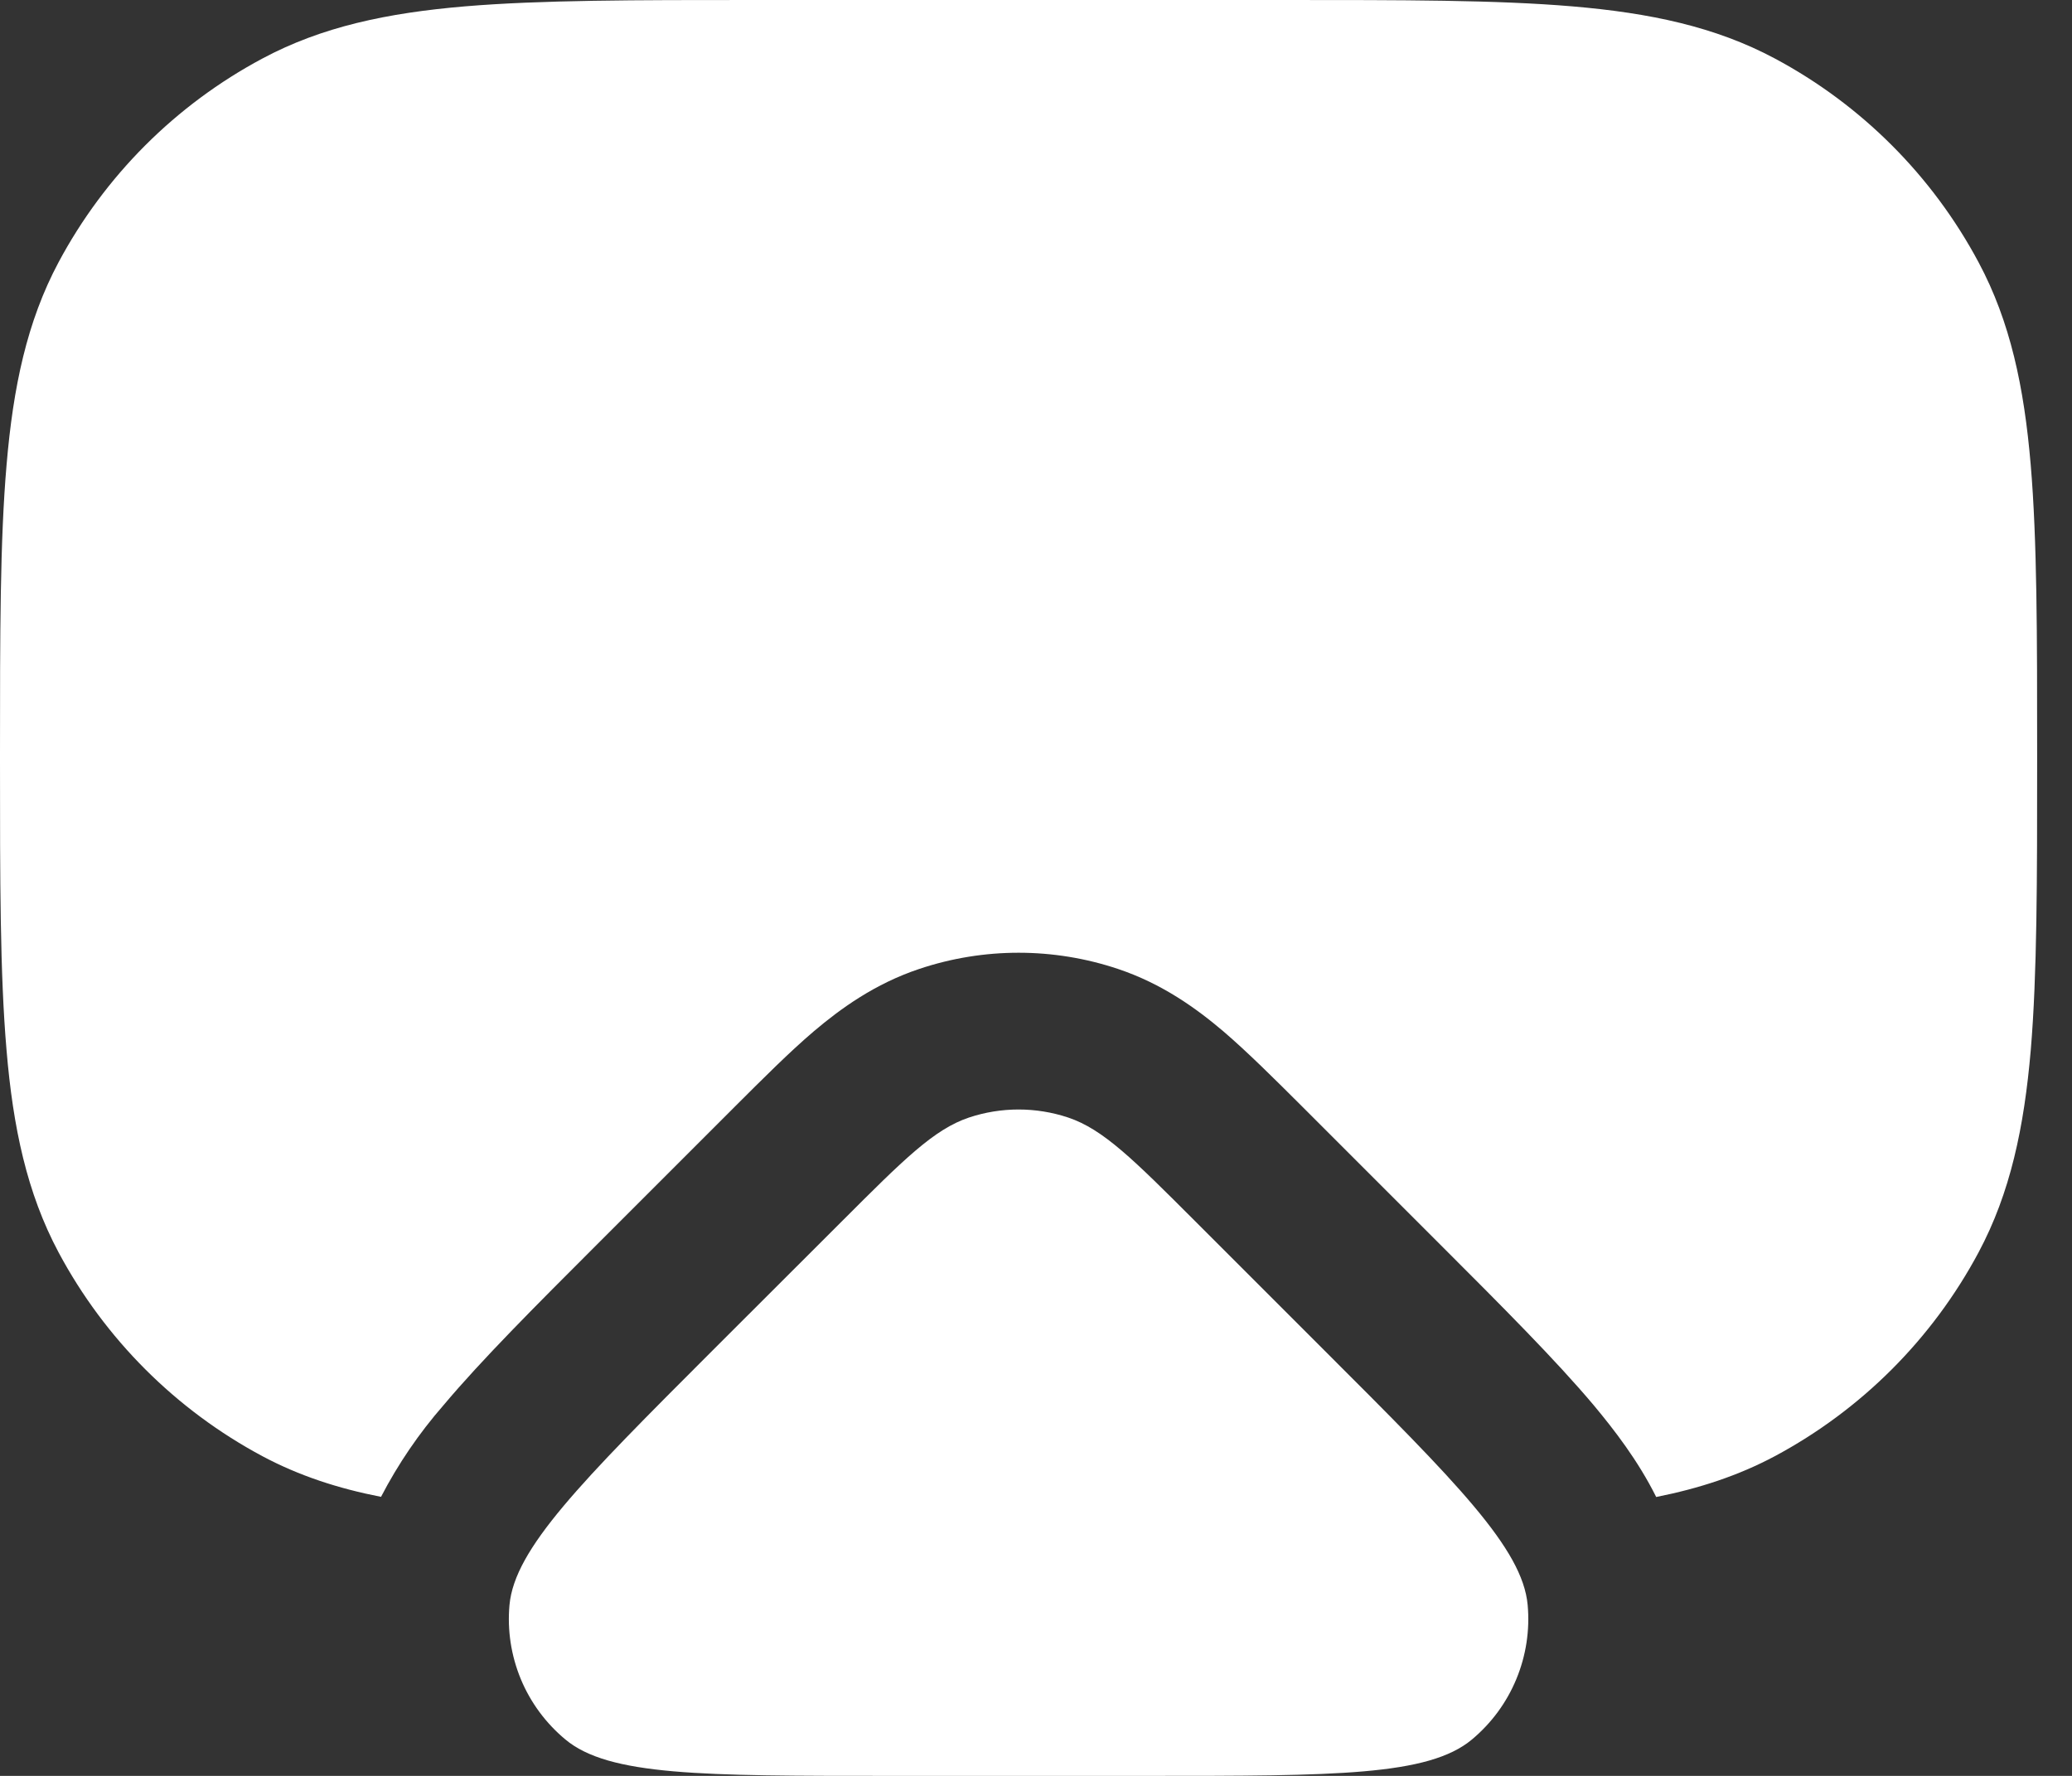
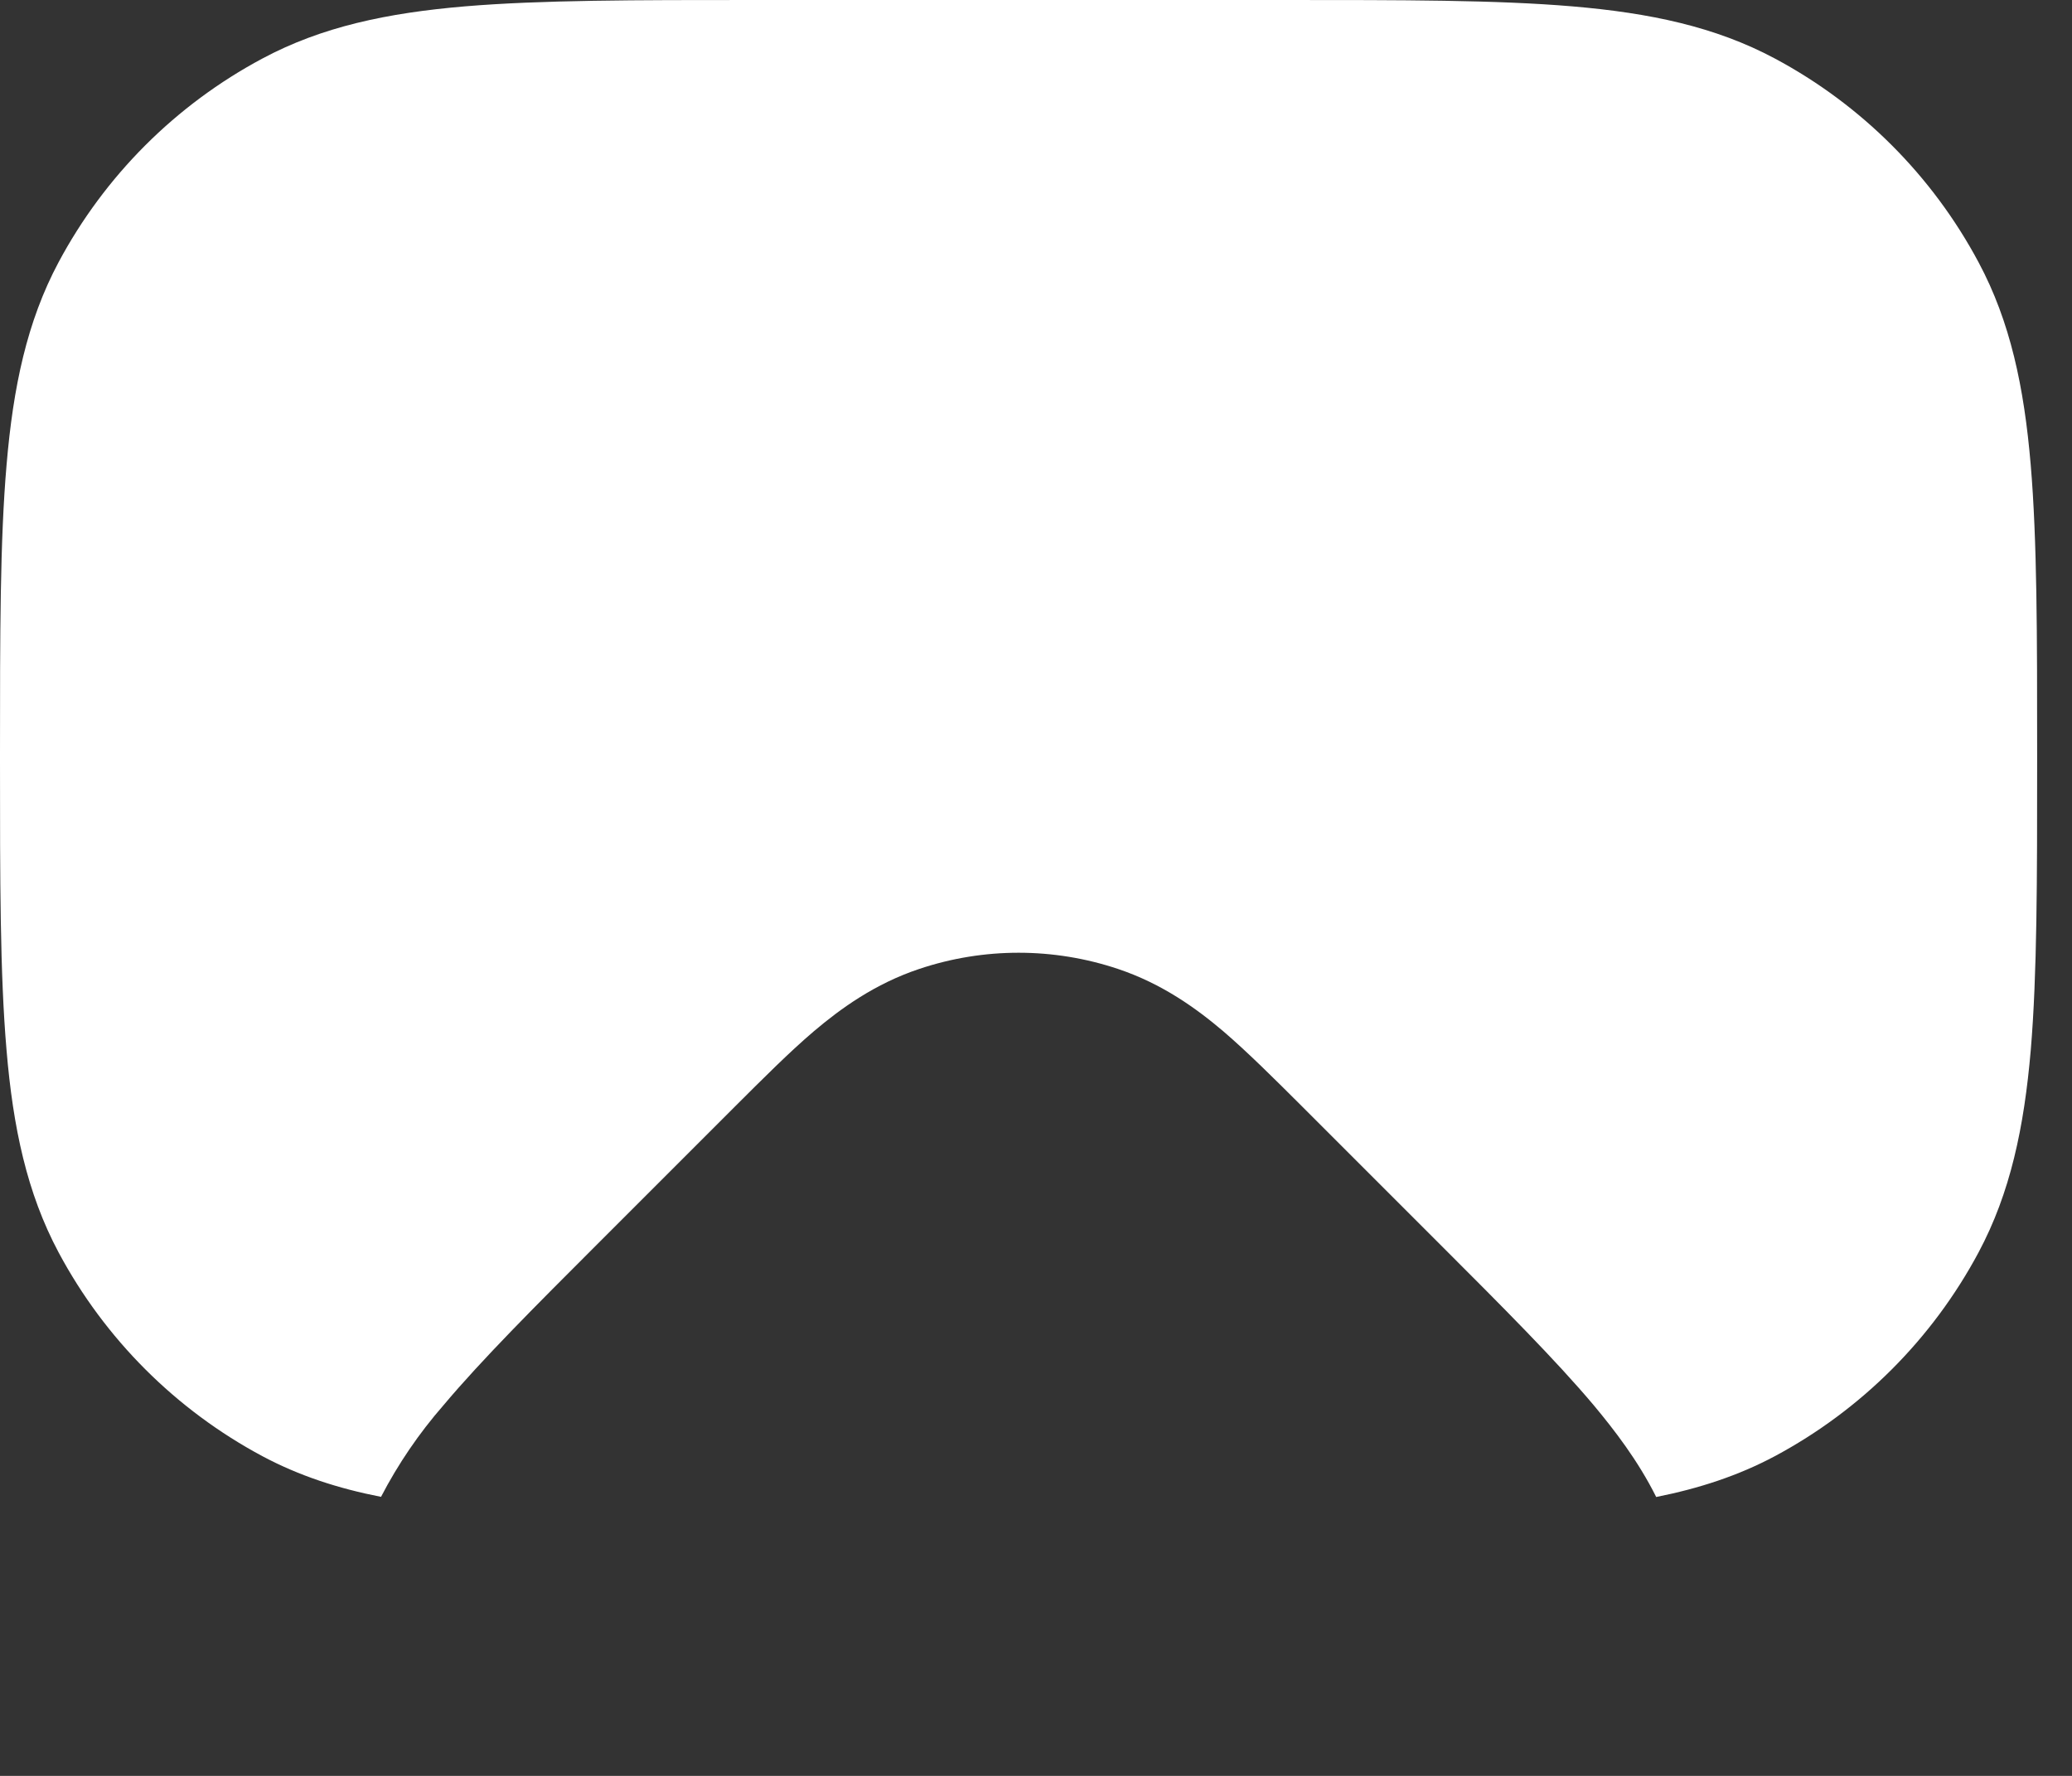
<svg xmlns="http://www.w3.org/2000/svg" width="28" height="24" viewBox="0 0 28 24" fill="none">
  <rect x="0" y="0" width="28" height="24" fill="#333333" stroke="none" />
-   <path d="M11.384 16.498C12.209 15.673 12.621 15.261 13.094 15.103C13.529 14.958 14 14.958 14.435 15.103C14.908 15.261 15.32 15.673 16.145 16.498L17.898 18.251C19.683 20.034 20.575 20.927 20.644 21.69C20.675 22.032 20.622 22.376 20.491 22.692C20.36 23.009 20.154 23.289 19.89 23.509C19.302 24 18.041 24 15.518 24H12.011C9.488 24 8.228 24 7.639 23.507C7.376 23.288 7.169 23.008 7.038 22.692C6.907 22.375 6.854 22.032 6.885 21.69C6.956 20.928 7.846 20.034 9.629 18.251L11.384 16.498Z" fill="white" />
  <path d="M17.342 1.37871e-06H10.187C8.579 1.37871e-06 7.307 1.36214e-06 6.282 0.086C5.233 0.175 4.348 0.361 3.544 0.792C2.374 1.417 1.416 2.375 0.791 3.545C0.364 4.345 0.178 5.231 0.089 6.28C-1.05185e-08 7.306 0 8.579 0 10.186V10.283C0 11.89 1.05185e-08 13.163 0.088 14.188C0.176 15.237 0.363 16.122 0.792 16.926C1.417 18.095 2.375 19.053 3.545 19.679C4.042 19.944 4.57 20.116 5.149 20.229C5.38 19.784 5.663 19.369 5.993 18.991C6.508 18.378 7.231 17.655 8.065 16.821L9.933 14.953C10.305 14.582 10.667 14.219 10.998 13.937C11.362 13.629 11.822 13.295 12.424 13.094C13.294 12.803 14.235 12.803 15.106 13.094C15.707 13.295 16.168 13.629 16.532 13.938C16.862 14.221 17.224 14.582 17.596 14.953L19.464 16.821C20.297 17.654 21.021 18.378 21.537 18.991C21.81 19.319 22.134 19.735 22.381 20.231C22.959 20.116 23.488 19.944 23.985 19.679C25.154 19.053 26.112 18.095 26.737 16.926C27.167 16.121 27.353 15.237 27.443 14.188C27.529 13.163 27.529 11.89 27.529 10.283V10.186C27.529 8.579 27.529 7.306 27.442 6.281C27.353 5.232 27.167 4.347 26.737 3.544C26.112 2.374 25.154 1.416 23.985 0.791C23.181 0.361 22.296 0.175 21.247 0.086C20.222 -0.001 18.949 1.37871e-06 17.342 1.37871e-06Z" fill="white" />
</svg>